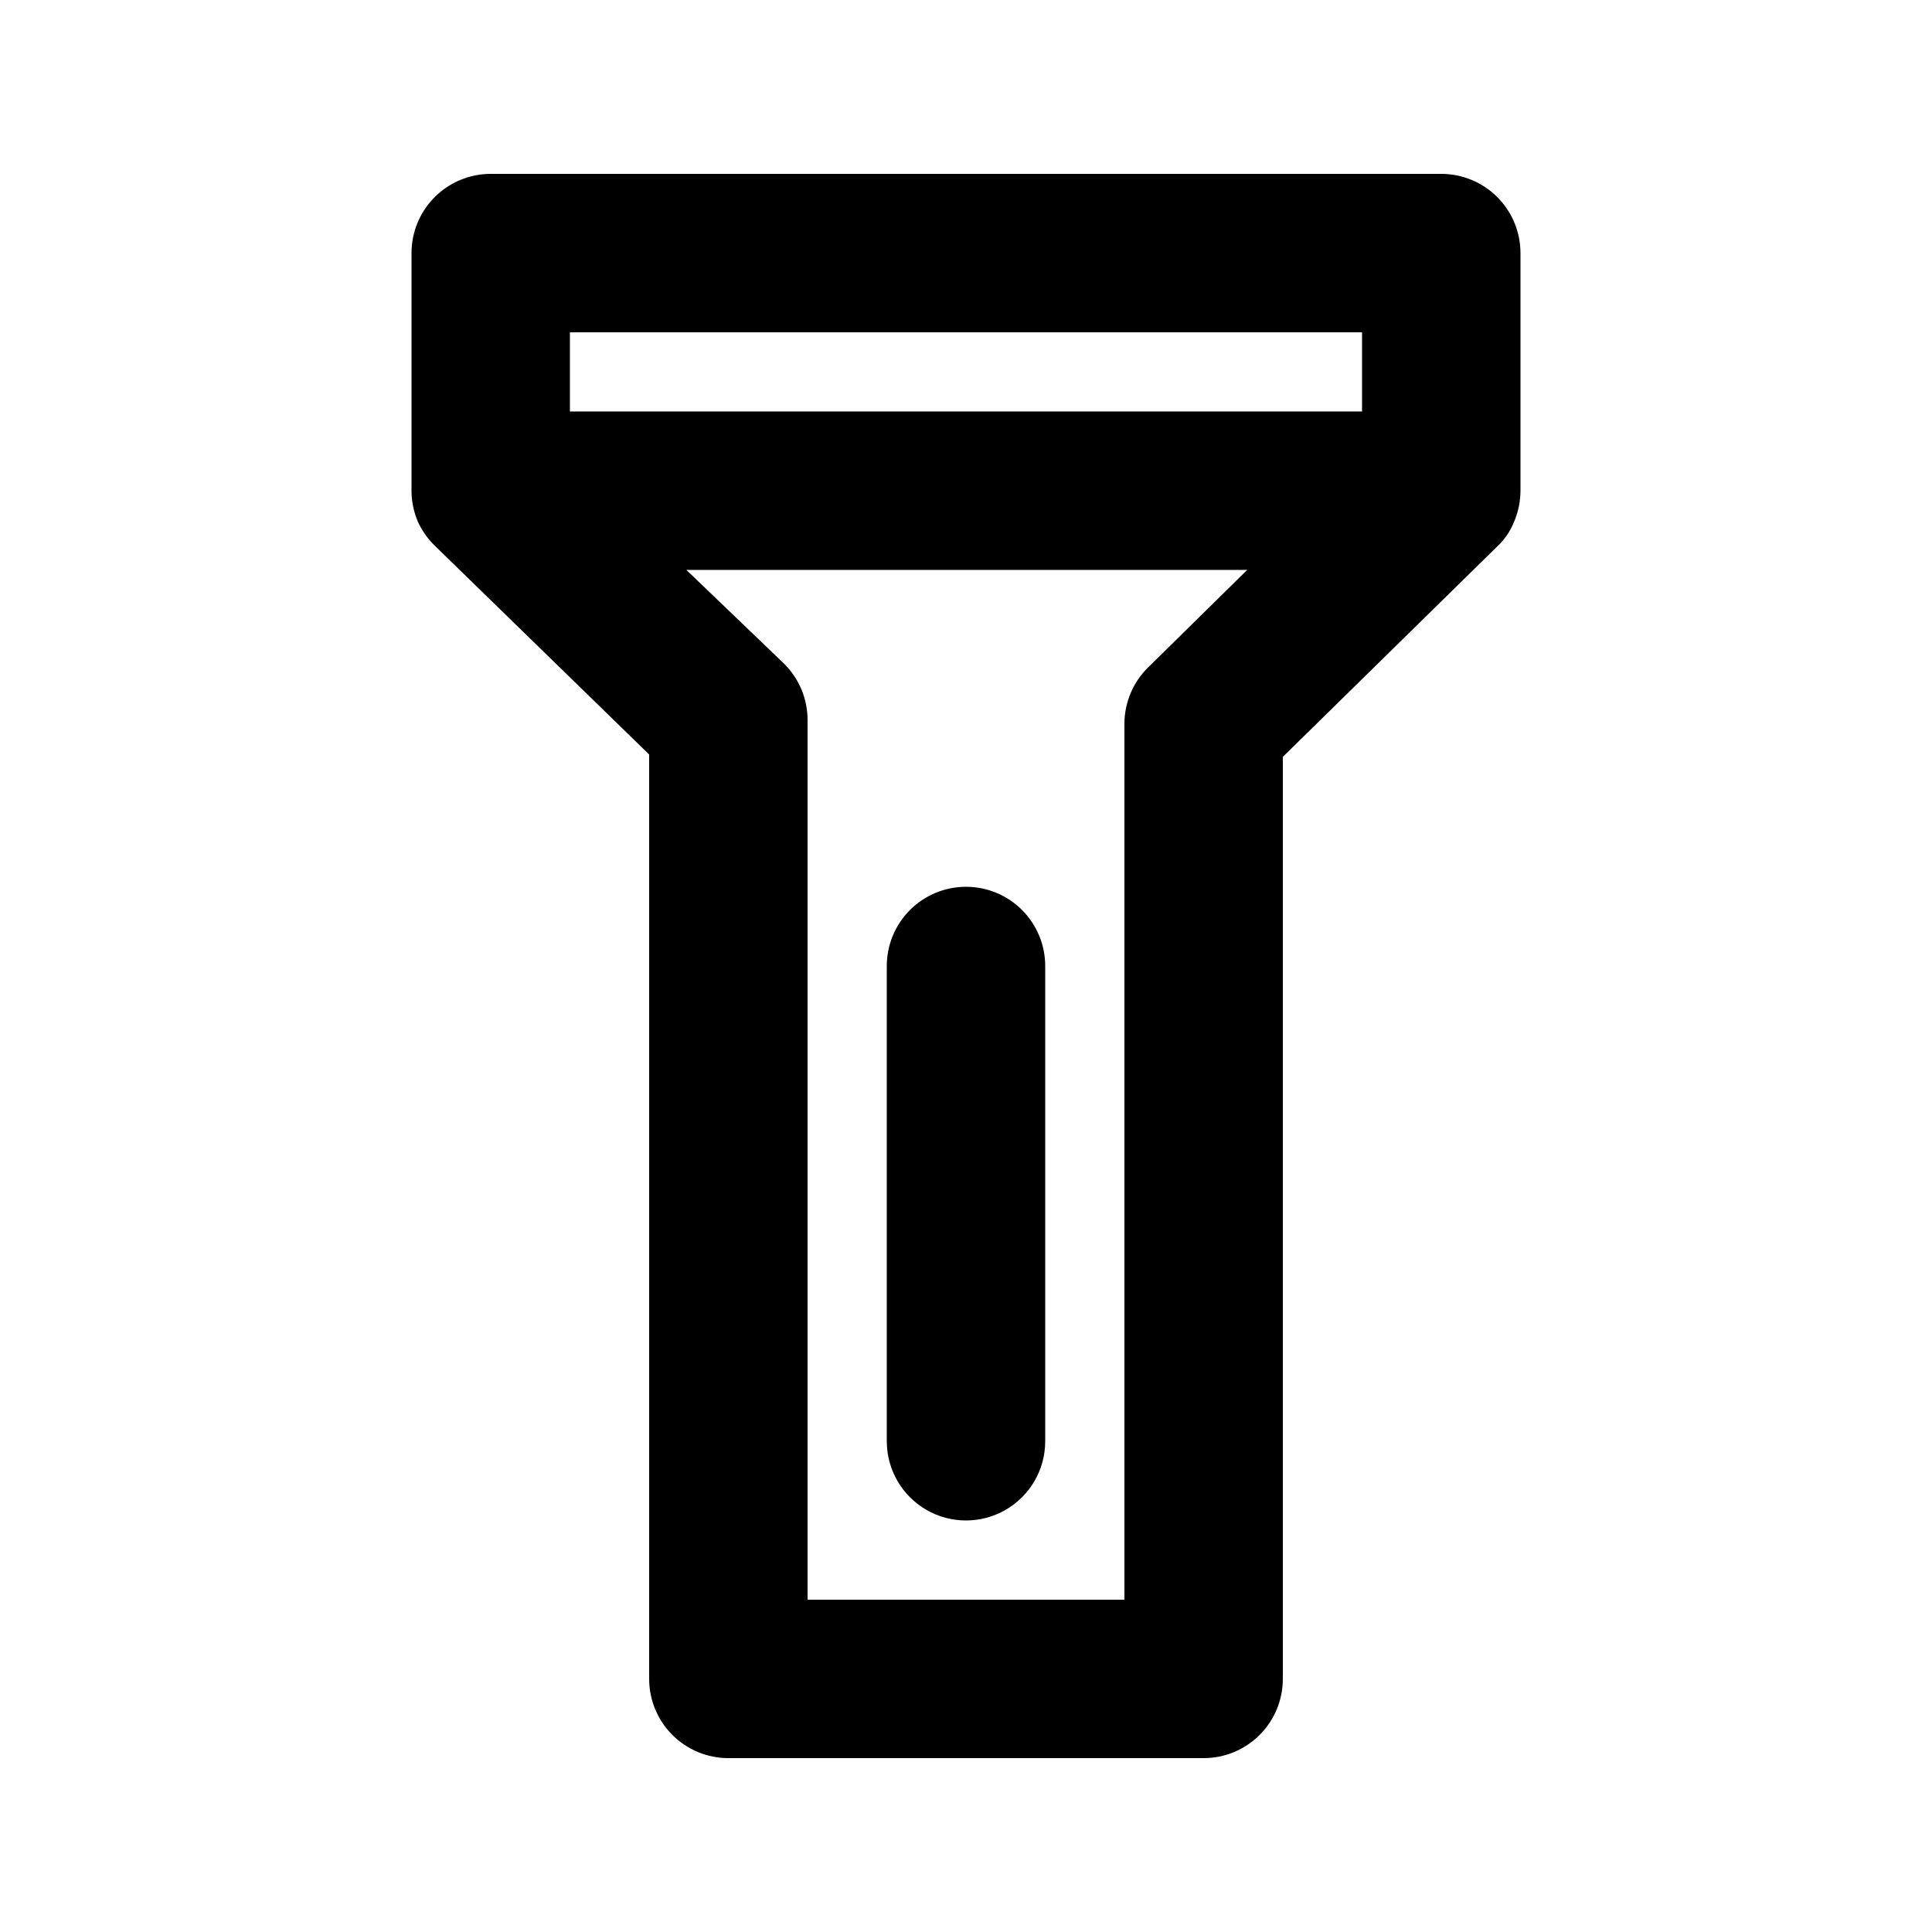
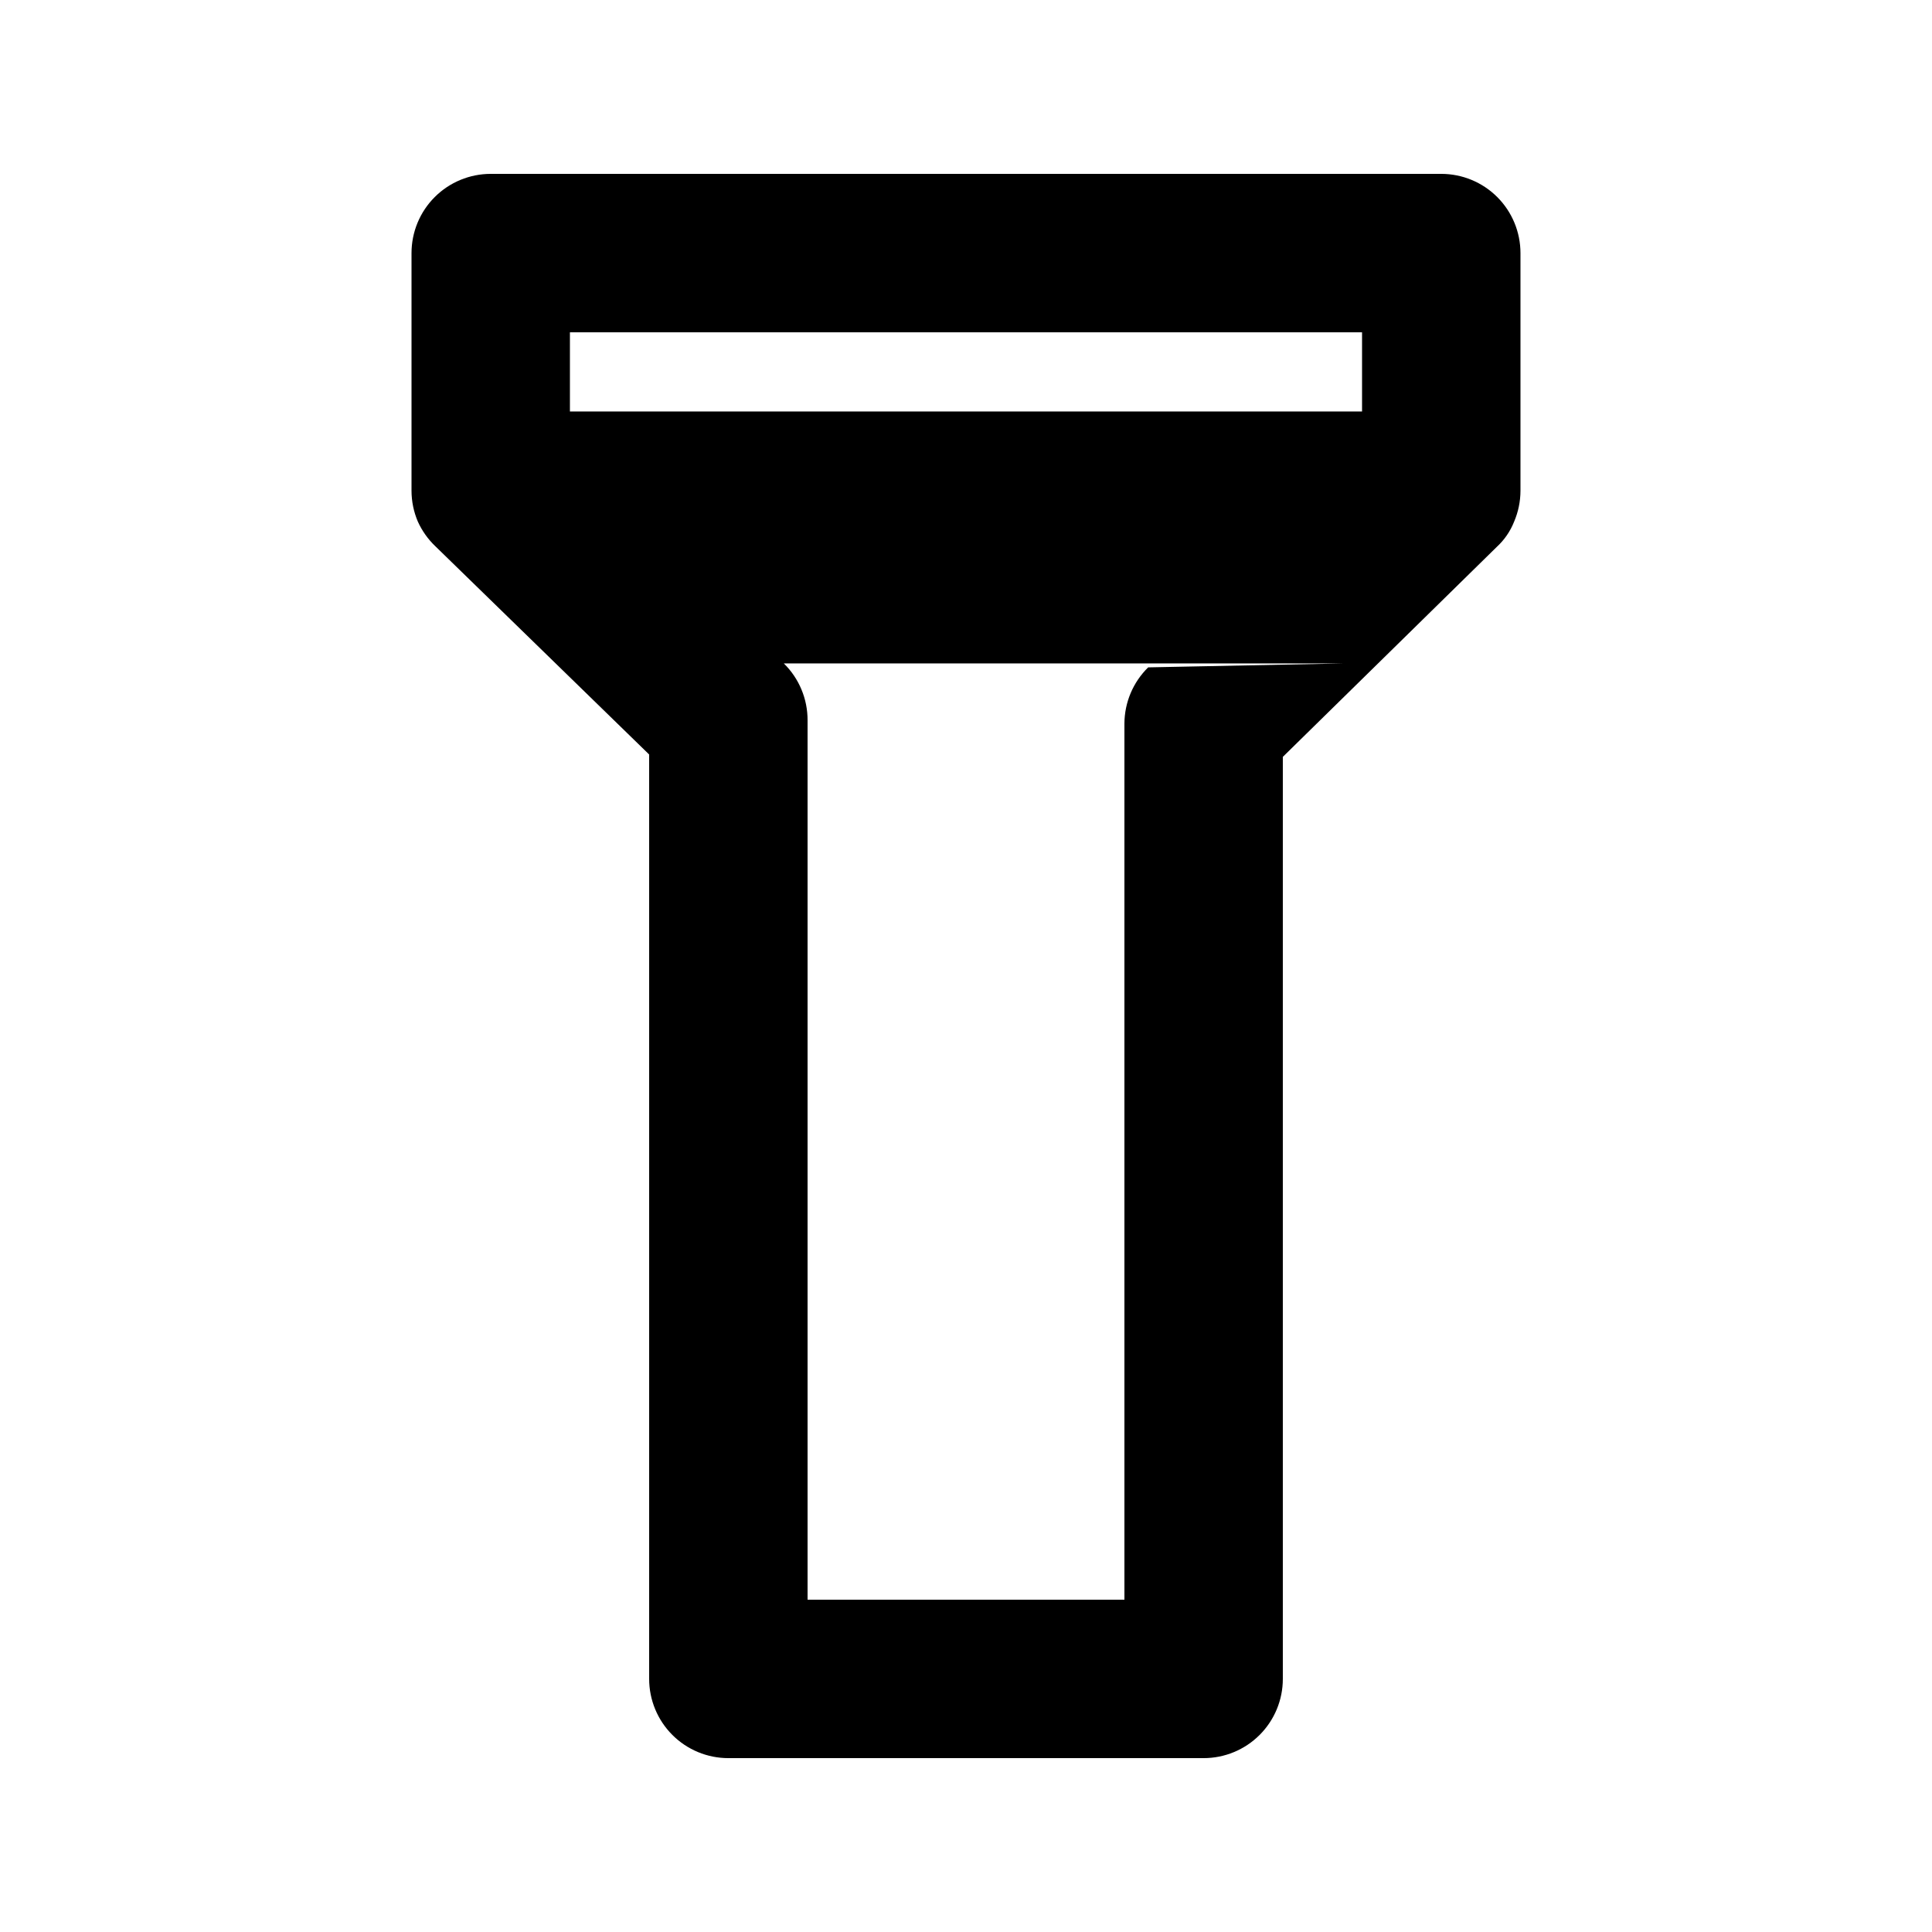
<svg xmlns="http://www.w3.org/2000/svg" fill="#000000" width="800px" height="800px" version="1.1" viewBox="144 144 512 512">
  <g>
-     <path d="m546.94 211.07c0-5.566-2.211-10.906-6.148-14.844-3.934-3.938-9.273-6.148-14.844-6.148h-251.9c-5.566 0-10.906 2.211-14.844 6.148s-6.148 9.277-6.148 14.844v62.977c0.004 2.812 0.574 5.598 1.68 8.188 1.109 2.441 2.676 4.652 4.617 6.508l56.68 55.207v244.98c0 5.57 2.211 10.906 6.148 14.844s9.273 6.148 14.844 6.148h125.95c5.566 0 10.906-2.211 14.84-6.148 3.938-3.938 6.148-9.273 6.148-14.844v-244.35l56.68-55.629c2.027-1.859 3.606-4.156 4.617-6.715 1.105-2.59 1.676-5.375 1.68-8.188zm-41.984 20.992v20.992h-209.92v-20.992zm-56.676 88.797c-4.008 3.926-6.273 9.293-6.297 14.902v232.17h-83.969v-233.01c0.031-5.68-2.242-11.137-6.301-15.113l-25.816-24.77h148.62z" />
-     <path d="m400 379.01c-5.57 0-10.91 2.211-14.844 6.148-3.938 3.934-6.148 9.273-6.148 14.844v125.95-0.004c0 7.5 4 14.43 10.496 18.18 6.492 3.75 14.496 3.75 20.992 0 6.492-3.75 10.496-10.68 10.496-18.18v-125.95c0-5.57-2.215-10.91-6.148-14.844-3.938-3.938-9.277-6.148-14.844-6.148z" />
+     <path d="m546.94 211.07c0-5.566-2.211-10.906-6.148-14.844-3.934-3.938-9.273-6.148-14.844-6.148h-251.9c-5.566 0-10.906 2.211-14.844 6.148s-6.148 9.277-6.148 14.844v62.977c0.004 2.812 0.574 5.598 1.68 8.188 1.109 2.441 2.676 4.652 4.617 6.508l56.68 55.207v244.98c0 5.57 2.211 10.906 6.148 14.844s9.273 6.148 14.844 6.148h125.95c5.566 0 10.906-2.211 14.84-6.148 3.938-3.938 6.148-9.273 6.148-14.844v-244.35l56.68-55.629c2.027-1.859 3.606-4.156 4.617-6.715 1.105-2.59 1.676-5.375 1.68-8.188zm-41.984 20.992v20.992h-209.92v-20.992zm-56.676 88.797c-4.008 3.926-6.273 9.293-6.297 14.902v232.17h-83.969v-233.01c0.031-5.68-2.242-11.137-6.301-15.113h148.62z" />
  </g>
</svg>